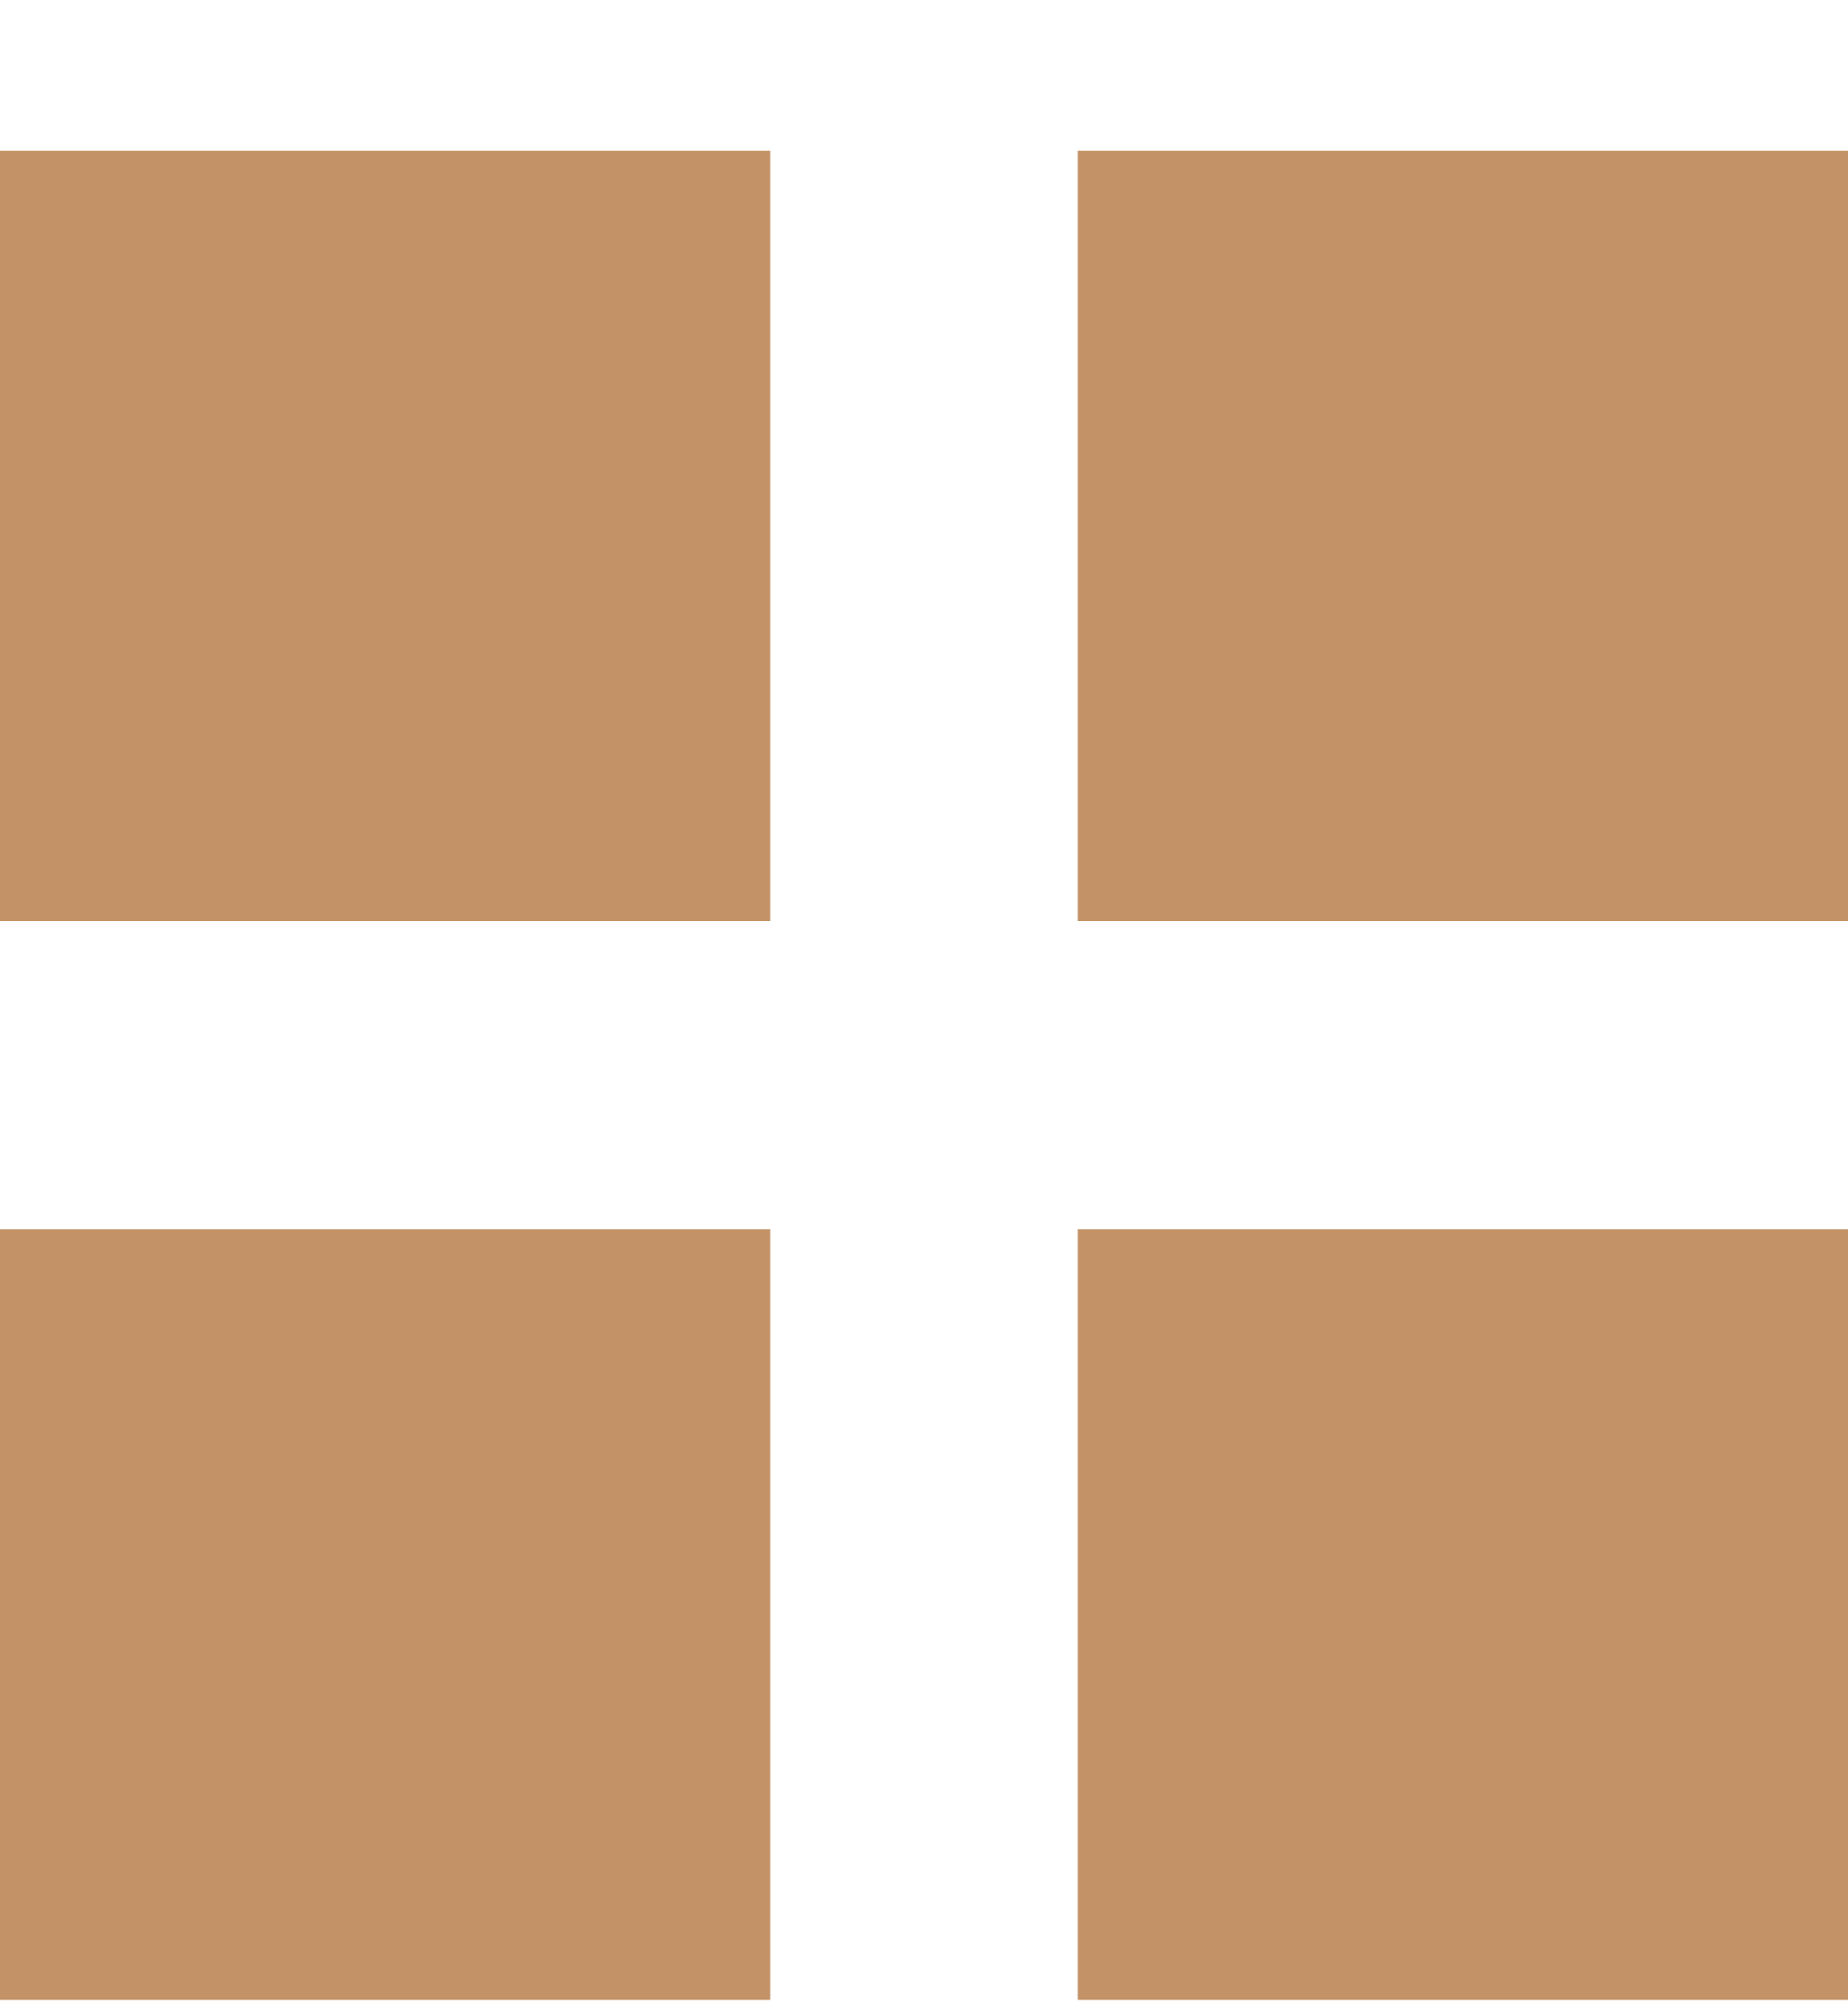
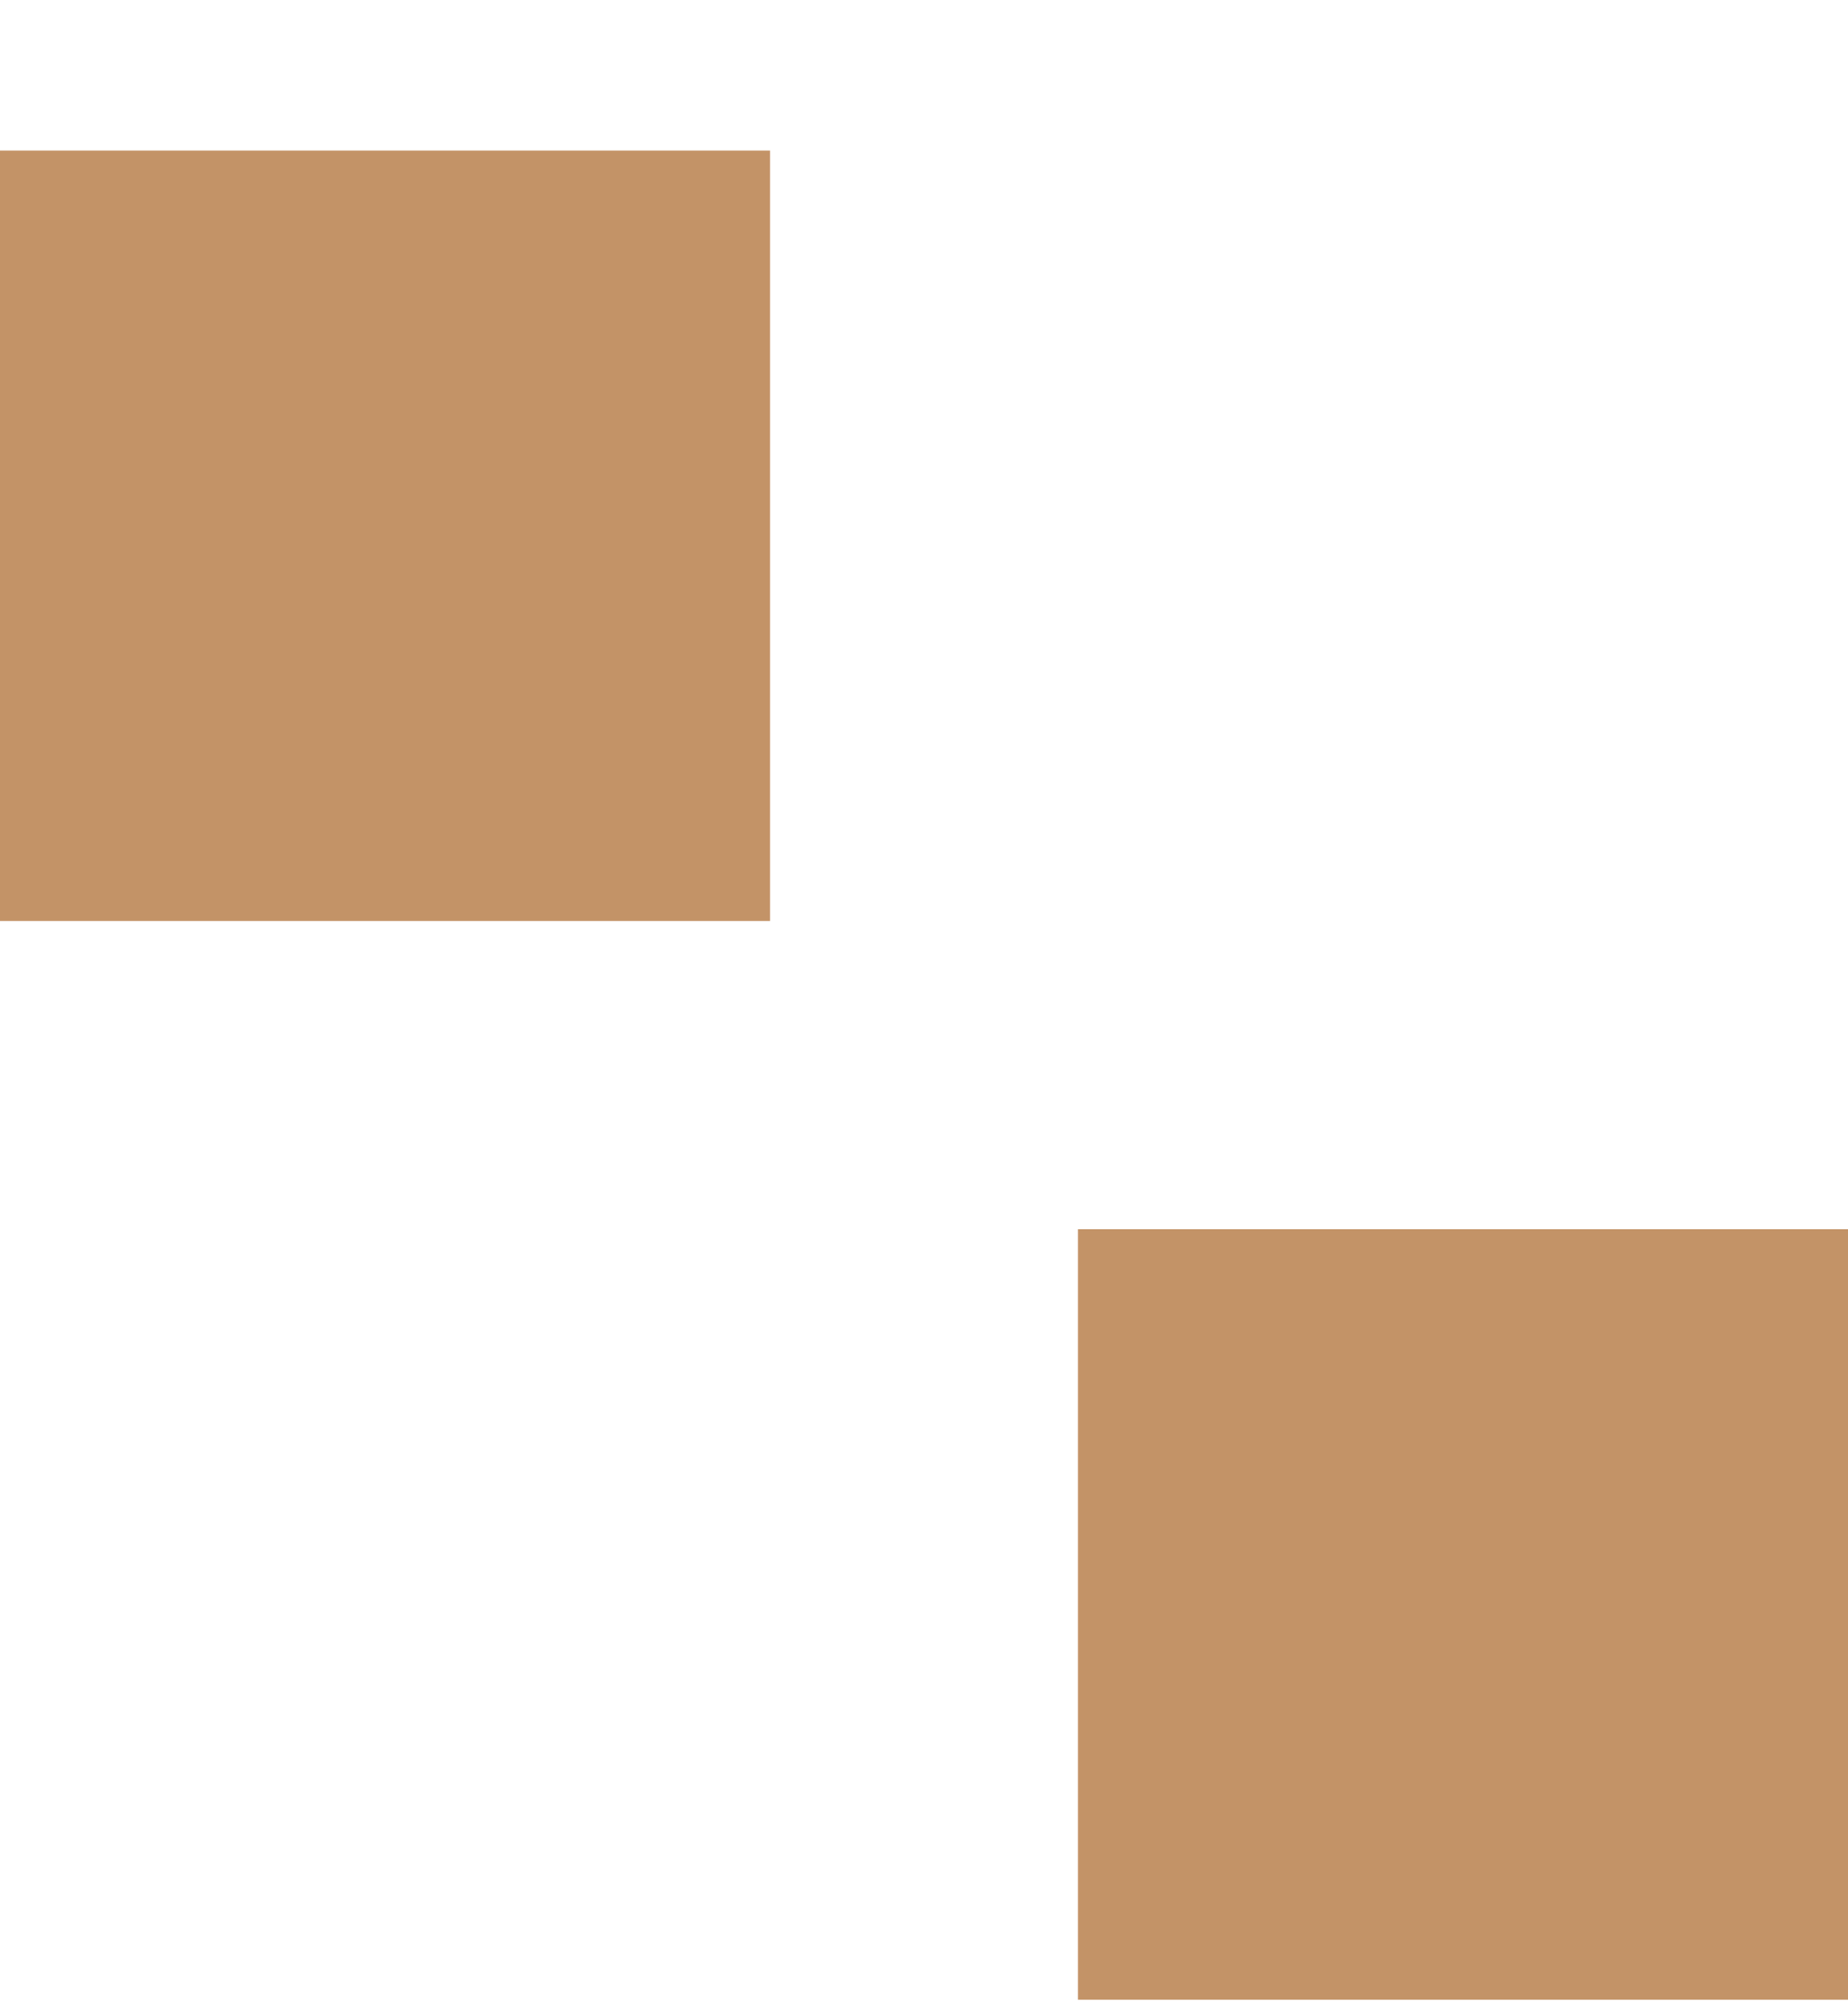
<svg xmlns="http://www.w3.org/2000/svg" width="12" height="13" viewBox="0 0 12 13" fill="none">
  <g clip-path="url(#clip0)">
    <path d="M5 0.977H0V5.977H5V0.977Z" fill="#C39367" />
-     <path d="M12 0.977H7V5.977H12V0.977Z" fill="#C39367" />
    <path d="M12 7.977H7V12.977H12V7.977Z" fill="#C39367" />
-     <path d="M5 7.977H0V12.977H5V7.977Z" fill="#C39367" />
  </g>
  <defs>
    <clipPath id="clip0">
      <path d="M0 0.977H12V12.977H0V0.977Z" fill="white" />
    </clipPath>
  </defs>
</svg>